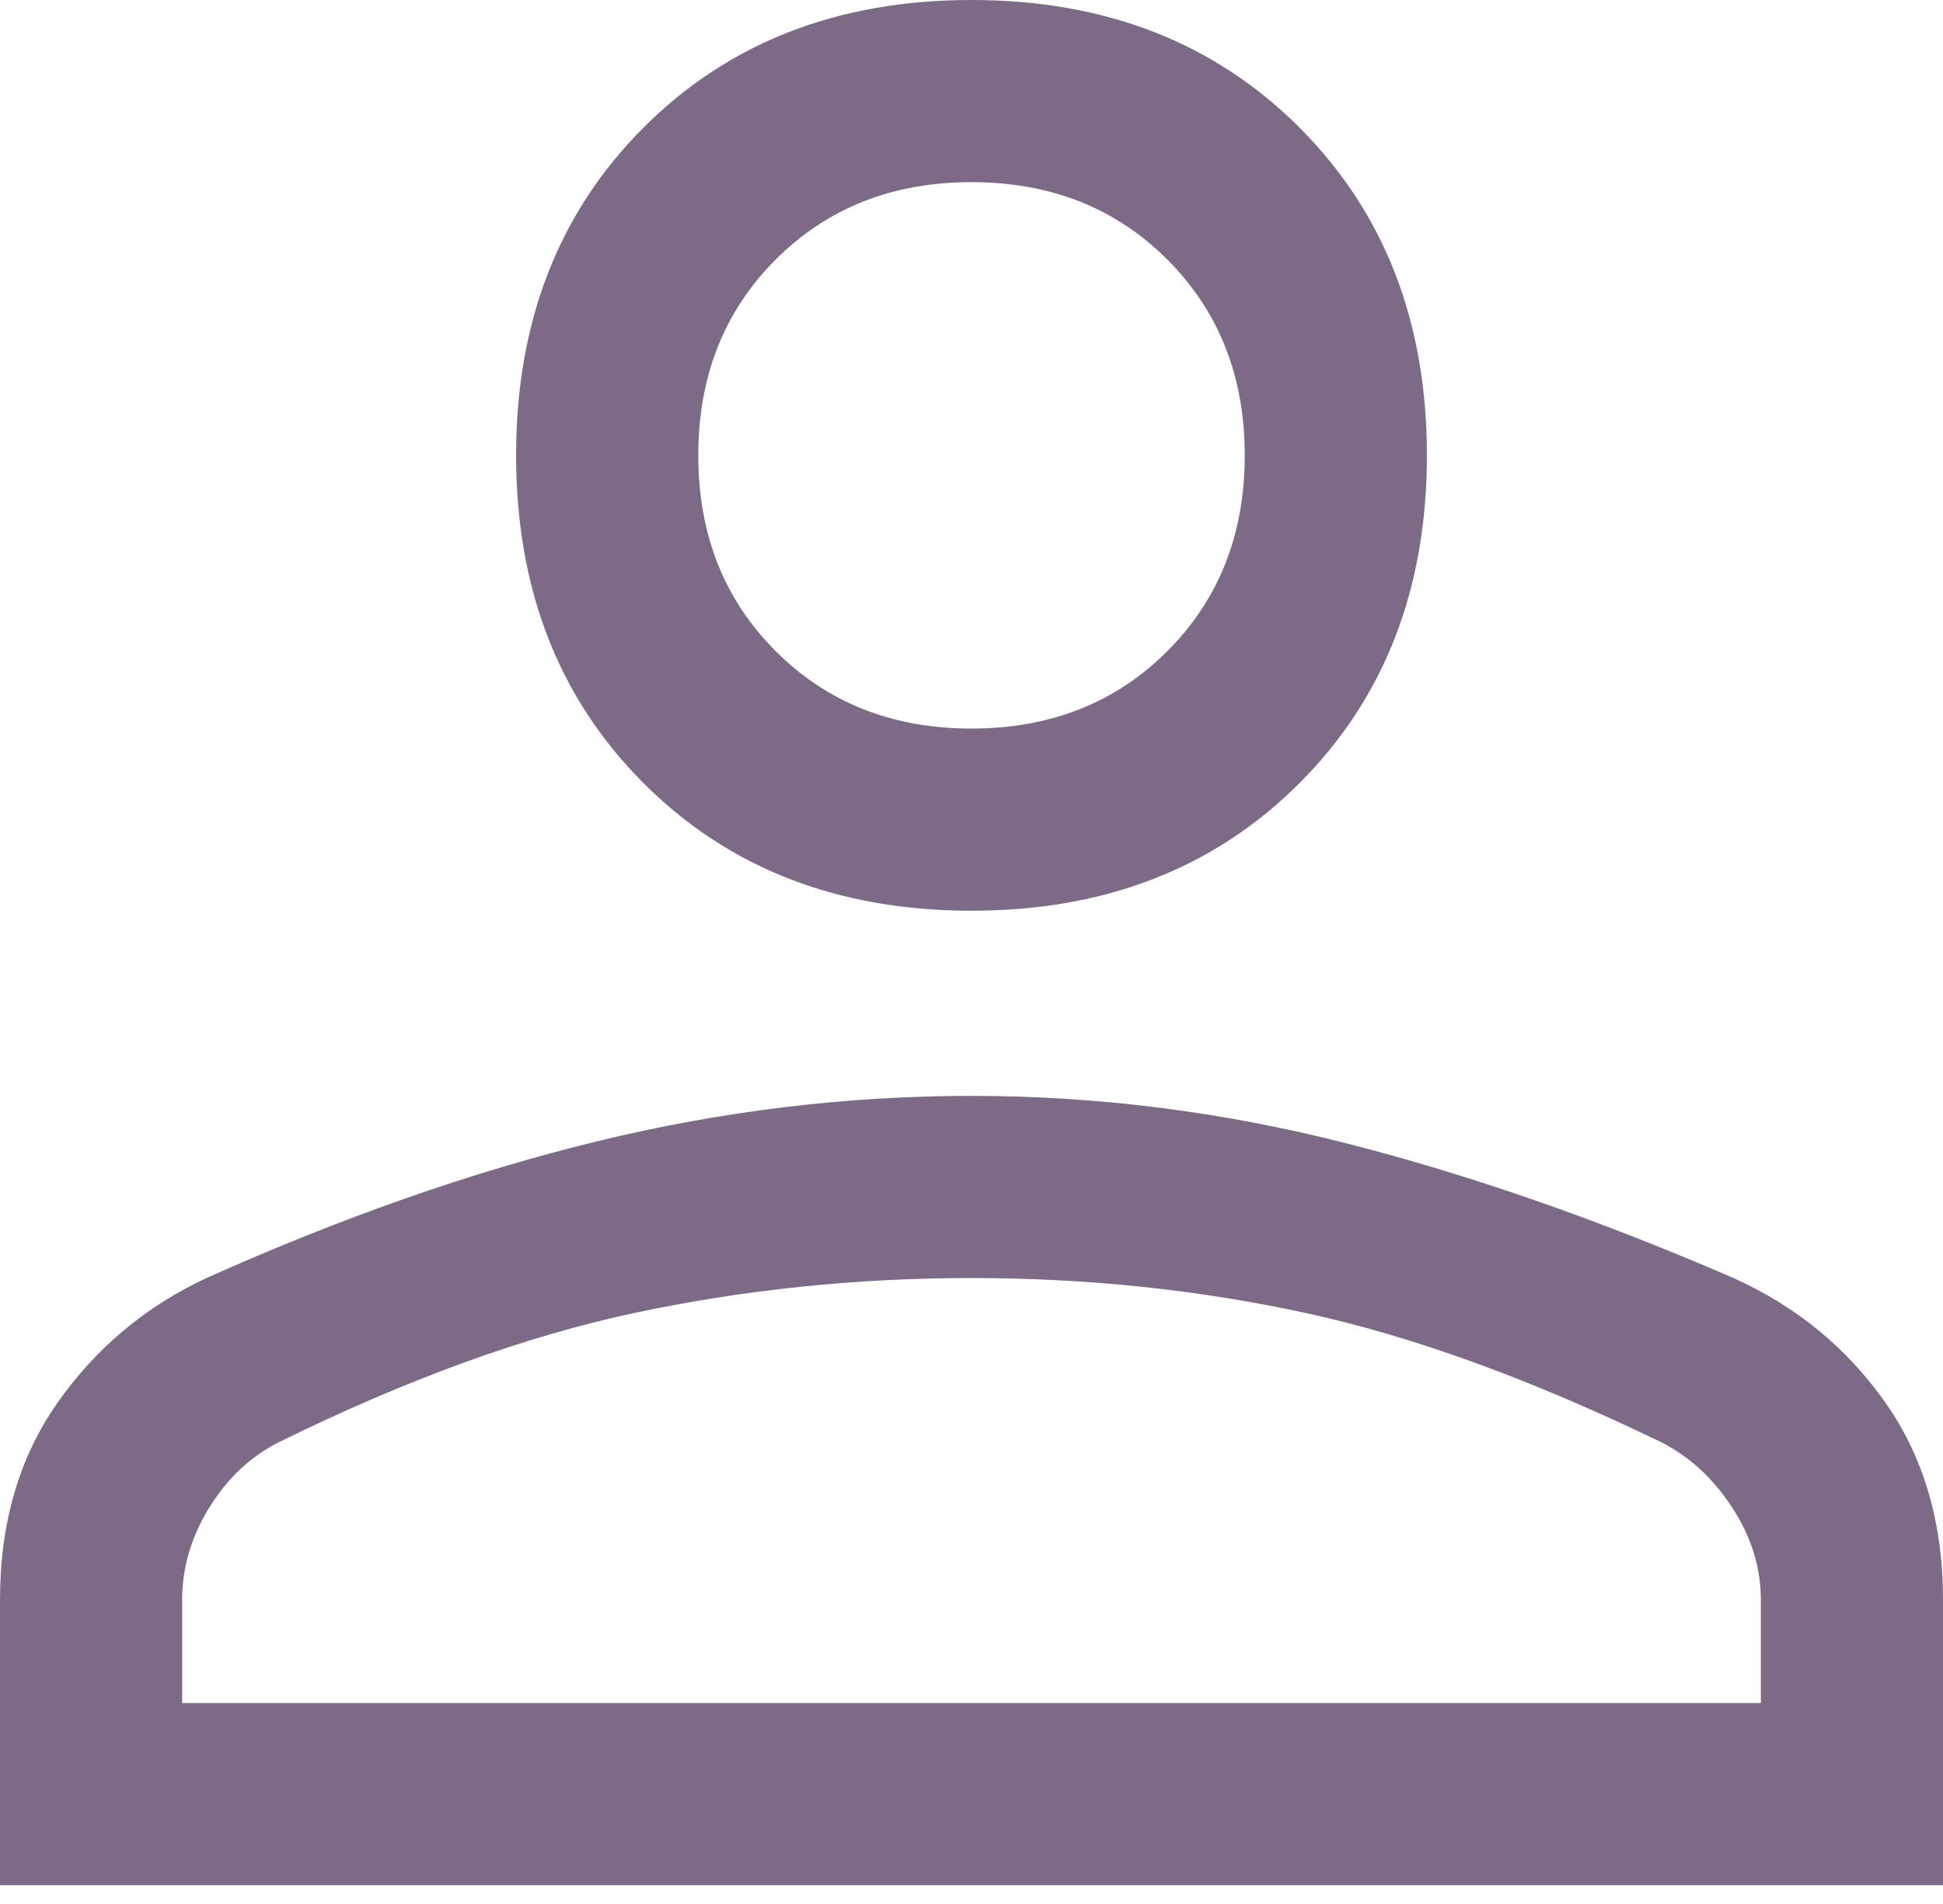
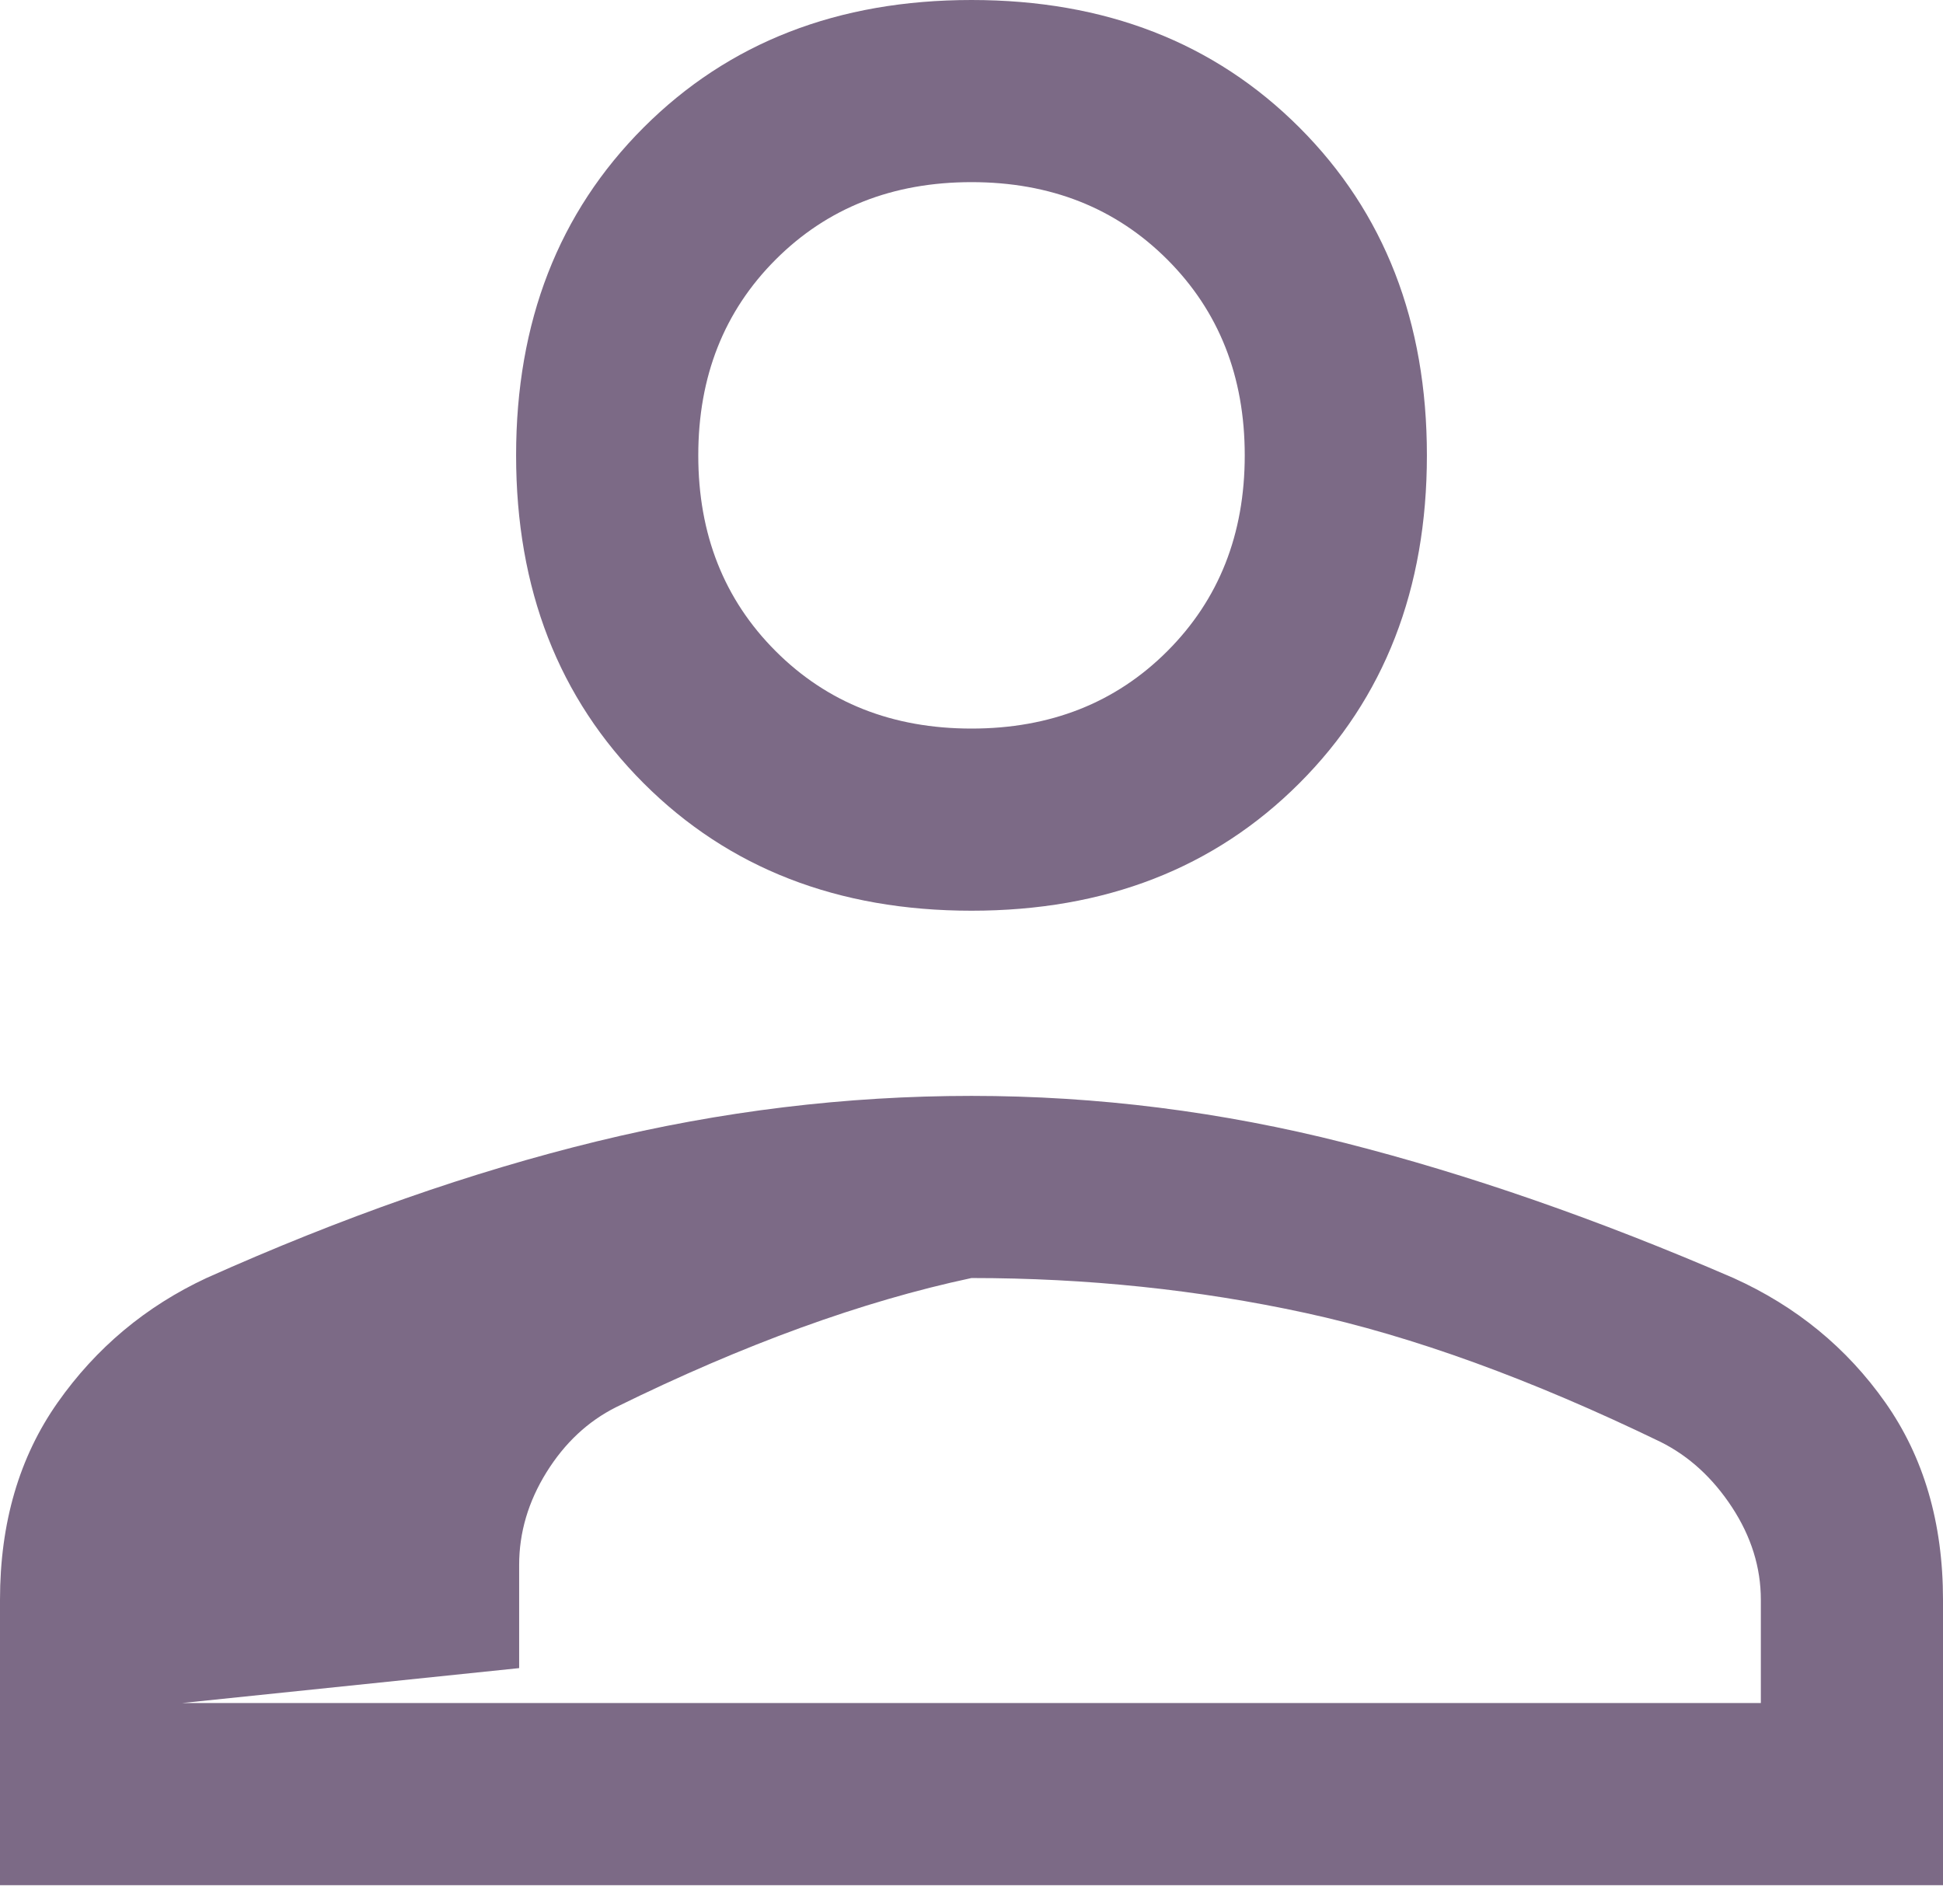
<svg xmlns="http://www.w3.org/2000/svg" width="100%" height="100%" viewBox="0 0 100 98" version="1.1" xml:space="preserve" style="fill-rule:evenodd;clip-rule:evenodd;stroke-linejoin:round;stroke-miterlimit:2;">
-   <path d="M50,46.875c-6.875,0 -12.5,-2.187 -16.875,-6.562c-4.375,-4.376 -6.563,-10.001 -6.563,-16.876c0,-6.875 2.188,-12.5 6.563,-16.875c4.375,-4.375 10,-6.562 16.875,-6.562c6.875,-0 12.5,2.187 16.875,6.562c4.375,4.375 6.563,10 6.563,16.876c-0.001,6.874 -2.188,12.499 -6.563,16.874c-4.375,4.376 -10,6.563 -16.875,6.563Zm-50,50.156l0,-14.687c0,-3.959 0.99,-7.344 2.969,-10.157c1.979,-2.812 4.531,-4.947 7.656,-6.406c6.979,-3.125 13.672,-5.468 20.078,-7.031c6.406,-1.562 12.839,-2.344 19.297,-2.344c6.458,0 12.865,0.808 19.219,2.422c6.354,1.615 13.021,3.932 20,6.953c3.229,1.459 5.833,3.594 7.812,6.406c1.979,2.813 2.969,6.198 2.969,10.157l0,14.687l-100,0Zm9.375,-9.375l81.25,0l0,-5.312c0,-1.667 -0.495,-3.255 -1.484,-4.766c-0.99,-1.51 -2.214,-2.63 -3.672,-3.359c-6.667,-3.229 -12.761,-5.443 -18.281,-6.641c-5.521,-1.198 -11.25,-1.797 -17.188,-1.797c-5.937,0 -11.719,0.599 -17.344,1.797c-5.625,1.198 -11.718,3.412 -18.281,6.641c-1.458,0.729 -2.656,1.849 -3.594,3.359c-0.937,1.511 -1.406,3.099 -1.406,4.766l0,5.312Zm40.625,-50.156c4.063,0 7.422,-1.328 10.078,-3.984c2.656,-2.657 3.985,-6.016 3.985,-10.078c-0,-4.063 -1.329,-7.422 -3.985,-10.079c-2.656,-2.656 -6.015,-3.984 -10.078,-3.984c-4.062,0 -7.422,1.328 -10.078,3.984c-2.656,2.657 -3.984,6.016 -3.984,10.079c-0,4.062 1.328,7.421 3.984,10.078c2.656,2.656 6.016,3.984 10.078,3.984Z" style="fill:#7c6a86;fill-rule:nonzero;" />
+   <path d="M50,46.875c-6.875,0 -12.5,-2.187 -16.875,-6.562c-4.375,-4.376 -6.563,-10.001 -6.563,-16.876c0,-6.875 2.188,-12.5 6.563,-16.875c4.375,-4.375 10,-6.562 16.875,-6.562c6.875,-0 12.5,2.187 16.875,6.562c4.375,4.375 6.563,10 6.563,16.876c-0.001,6.874 -2.188,12.499 -6.563,16.874c-4.375,4.376 -10,6.563 -16.875,6.563Zm-50,50.156l0,-14.687c0,-3.959 0.99,-7.344 2.969,-10.157c1.979,-2.812 4.531,-4.947 7.656,-6.406c6.979,-3.125 13.672,-5.468 20.078,-7.031c6.406,-1.562 12.839,-2.344 19.297,-2.344c6.458,0 12.865,0.808 19.219,2.422c6.354,1.615 13.021,3.932 20,6.953c3.229,1.459 5.833,3.594 7.812,6.406c1.979,2.813 2.969,6.198 2.969,10.157l0,14.687l-100,0Zm9.375,-9.375l81.25,0l0,-5.312c0,-1.667 -0.495,-3.255 -1.484,-4.766c-0.99,-1.51 -2.214,-2.63 -3.672,-3.359c-6.667,-3.229 -12.761,-5.443 -18.281,-6.641c-5.521,-1.198 -11.25,-1.797 -17.188,-1.797c-5.625,1.198 -11.718,3.412 -18.281,6.641c-1.458,0.729 -2.656,1.849 -3.594,3.359c-0.937,1.511 -1.406,3.099 -1.406,4.766l0,5.312Zm40.625,-50.156c4.063,0 7.422,-1.328 10.078,-3.984c2.656,-2.657 3.985,-6.016 3.985,-10.078c-0,-4.063 -1.329,-7.422 -3.985,-10.079c-2.656,-2.656 -6.015,-3.984 -10.078,-3.984c-4.062,0 -7.422,1.328 -10.078,3.984c-2.656,2.657 -3.984,6.016 -3.984,10.079c-0,4.062 1.328,7.421 3.984,10.078c2.656,2.656 6.016,3.984 10.078,3.984Z" style="fill:#7c6a86;fill-rule:nonzero;" />
</svg>